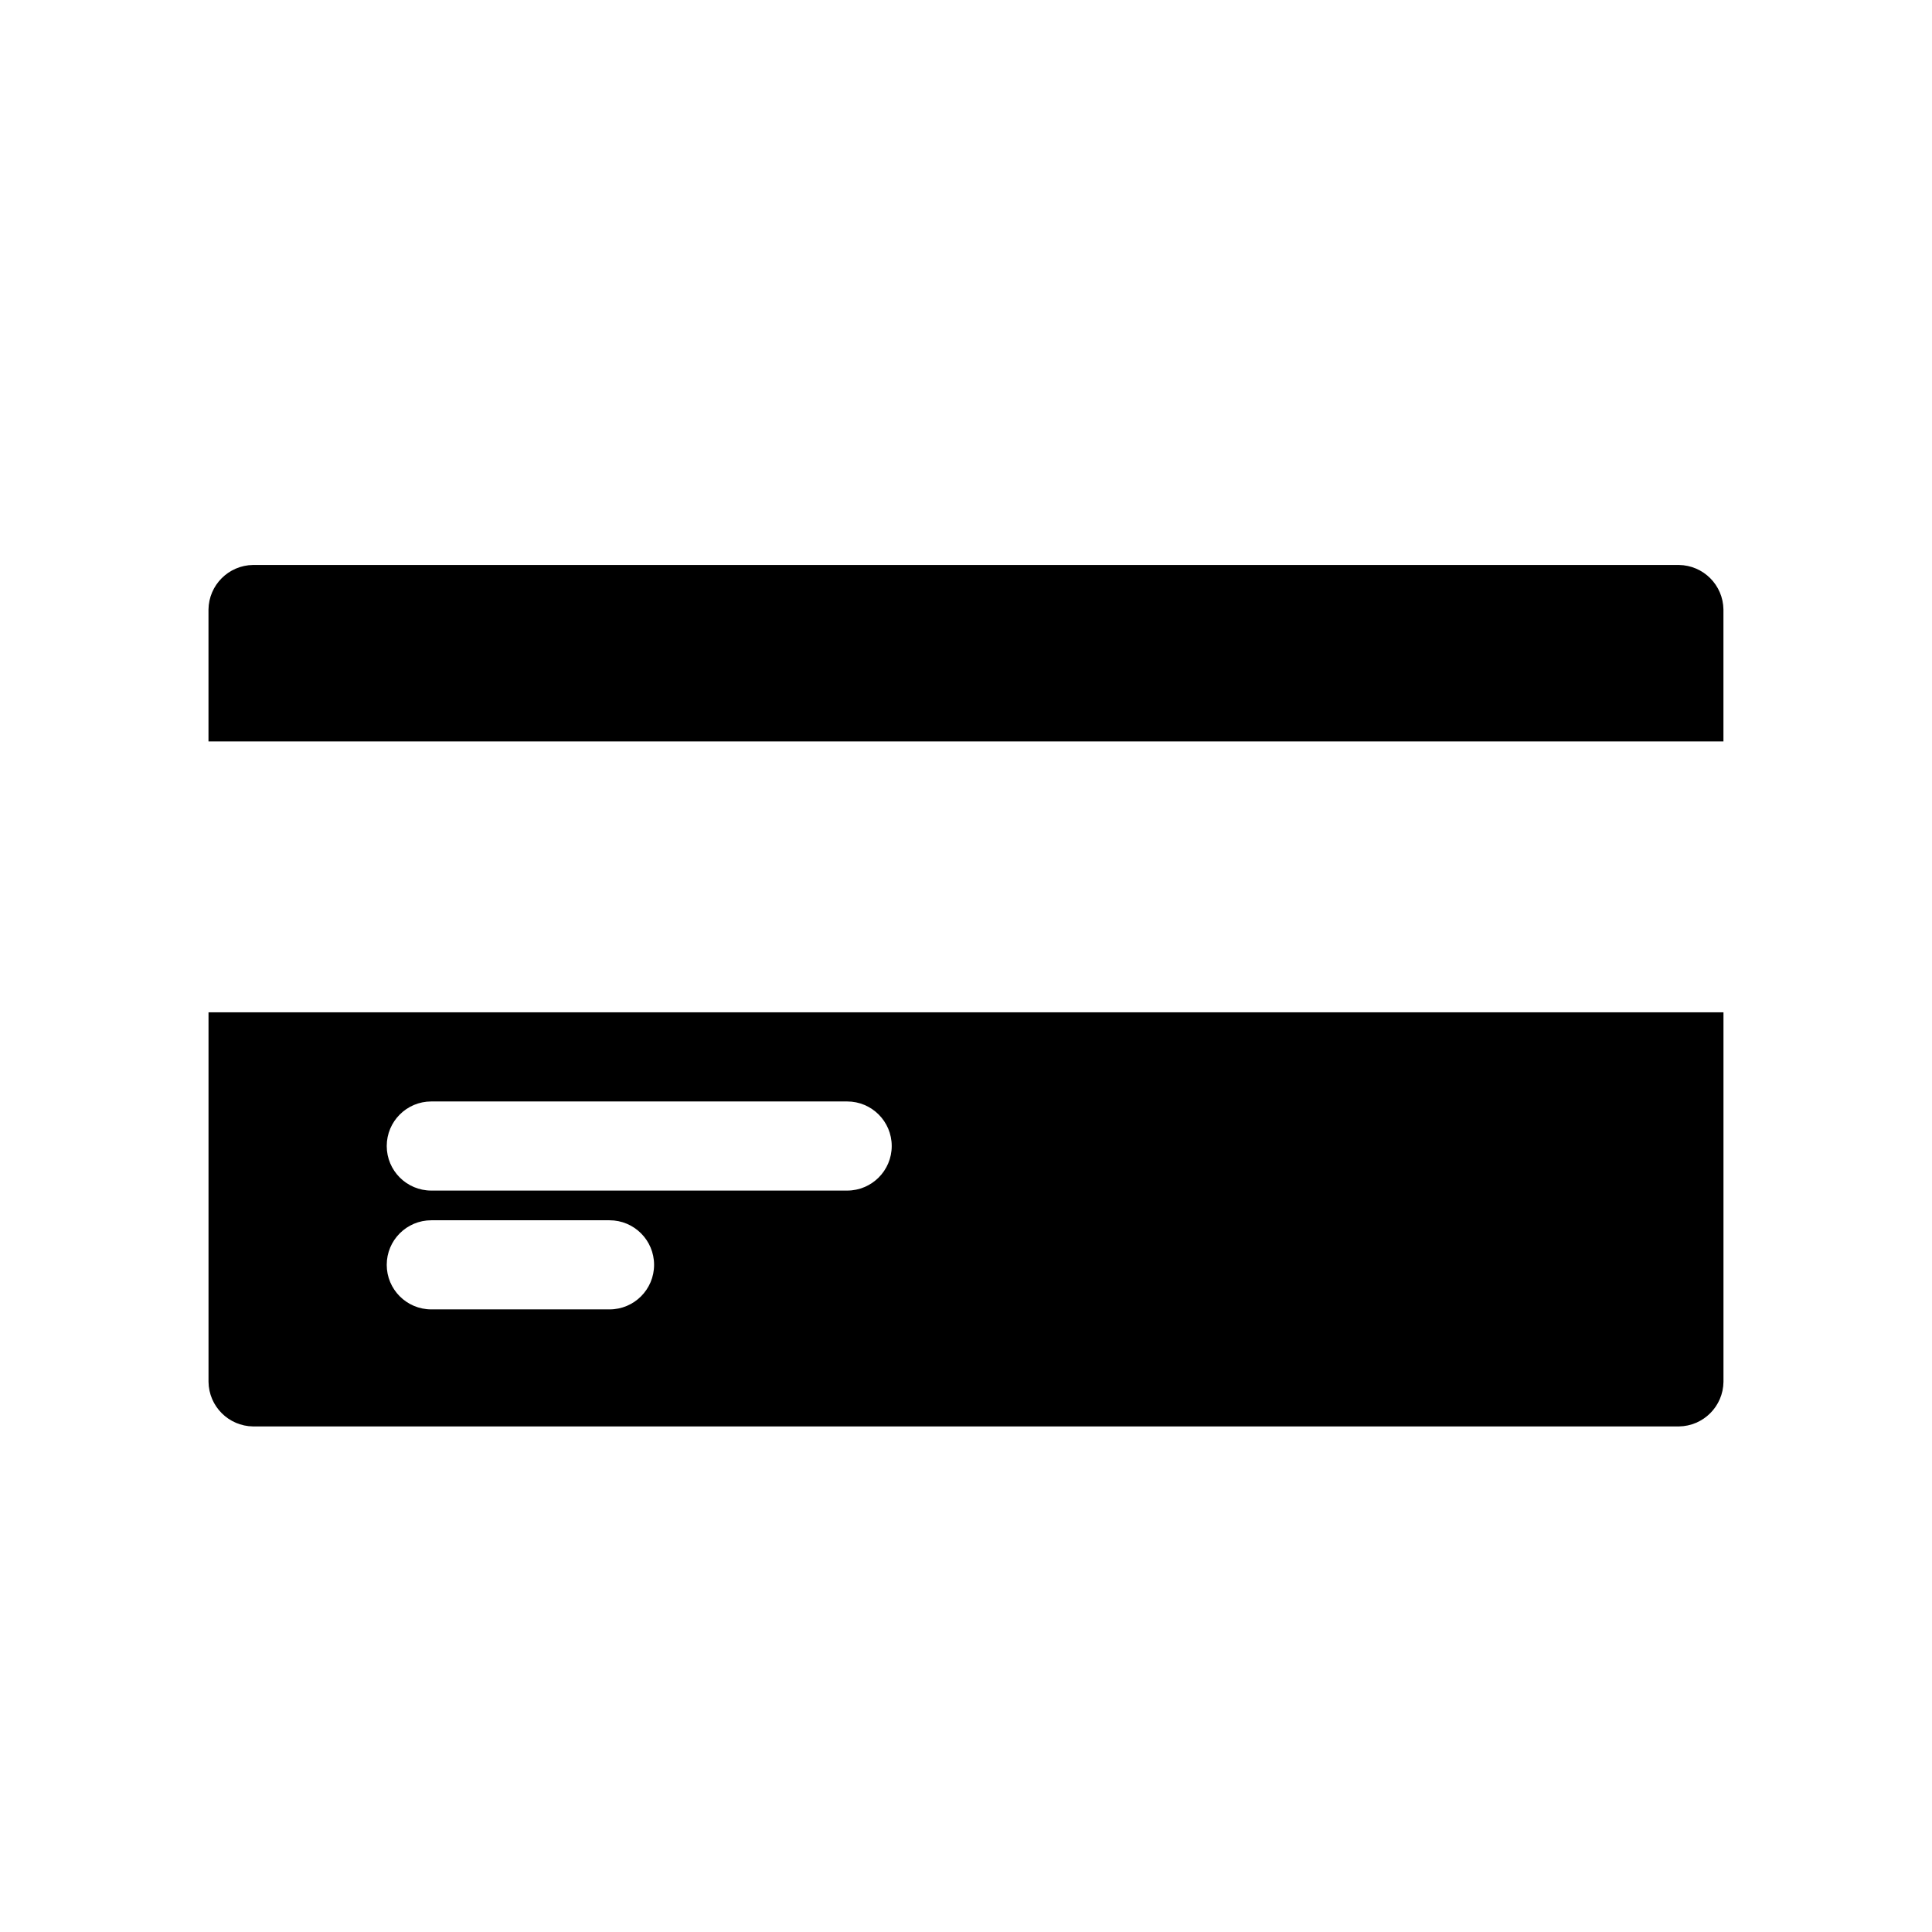
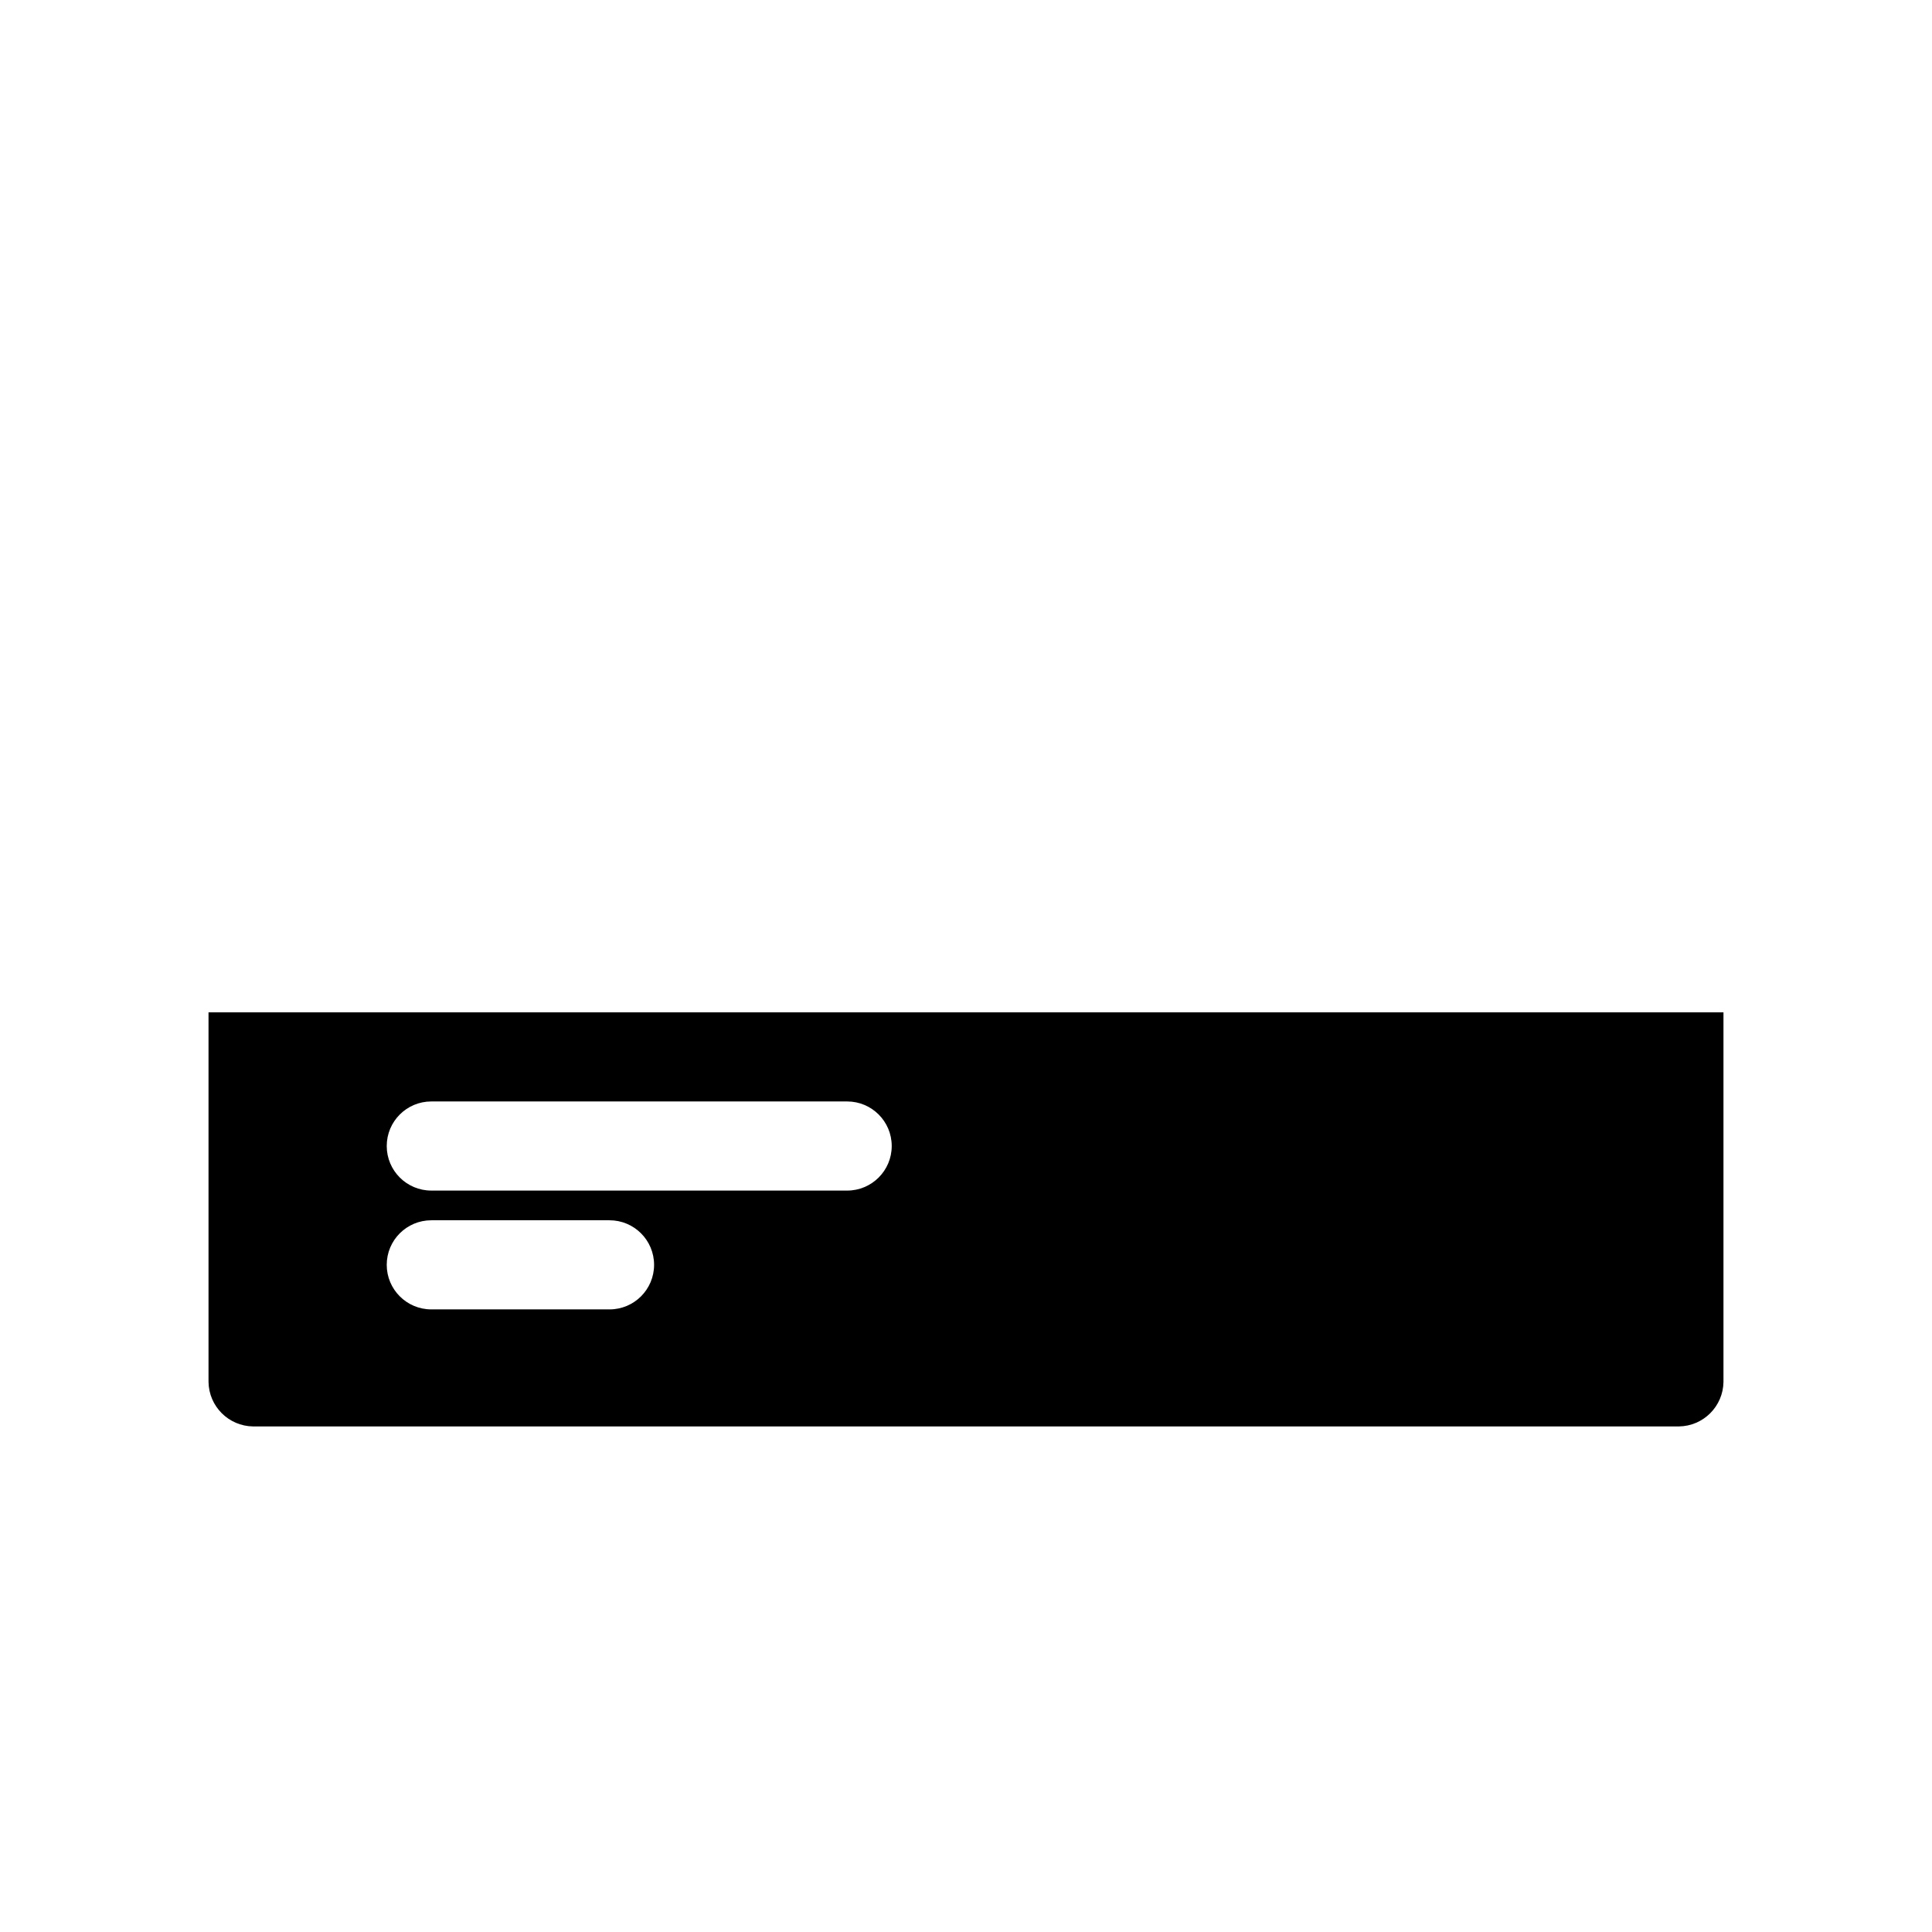
<svg xmlns="http://www.w3.org/2000/svg" fill="#000000" width="800px" height="800px" version="1.1" viewBox="144 144 512 512">
  <g>
-     <path d="m600.73 340.48v-34.949c-0.086-6.488-5.32-11.723-11.809-11.809h-377.86c-6.484 0.086-11.723 5.32-11.809 11.809v34.953z" />
    <path d="m199.26 412.28v97.93c0.086 6.484 5.324 11.723 11.809 11.809h377.86c6.488-0.086 11.723-5.324 11.809-11.809v-97.93zm106.27 78.719-47.234 0.004c-6.519 0-11.809-5.289-11.809-11.809 0-6.523 5.289-11.809 11.809-11.809h47.234c6.519 0 11.809 5.285 11.809 11.809 0 6.519-5.289 11.809-11.809 11.809zm62.977-31.488-110.21 0.004c-6.519 0-11.809-5.289-11.809-11.809 0-6.523 5.289-11.809 11.809-11.809h110.21c6.519 0 11.809 5.285 11.809 11.809 0 6.519-5.289 11.809-11.809 11.809z" />
  </g>
</svg>